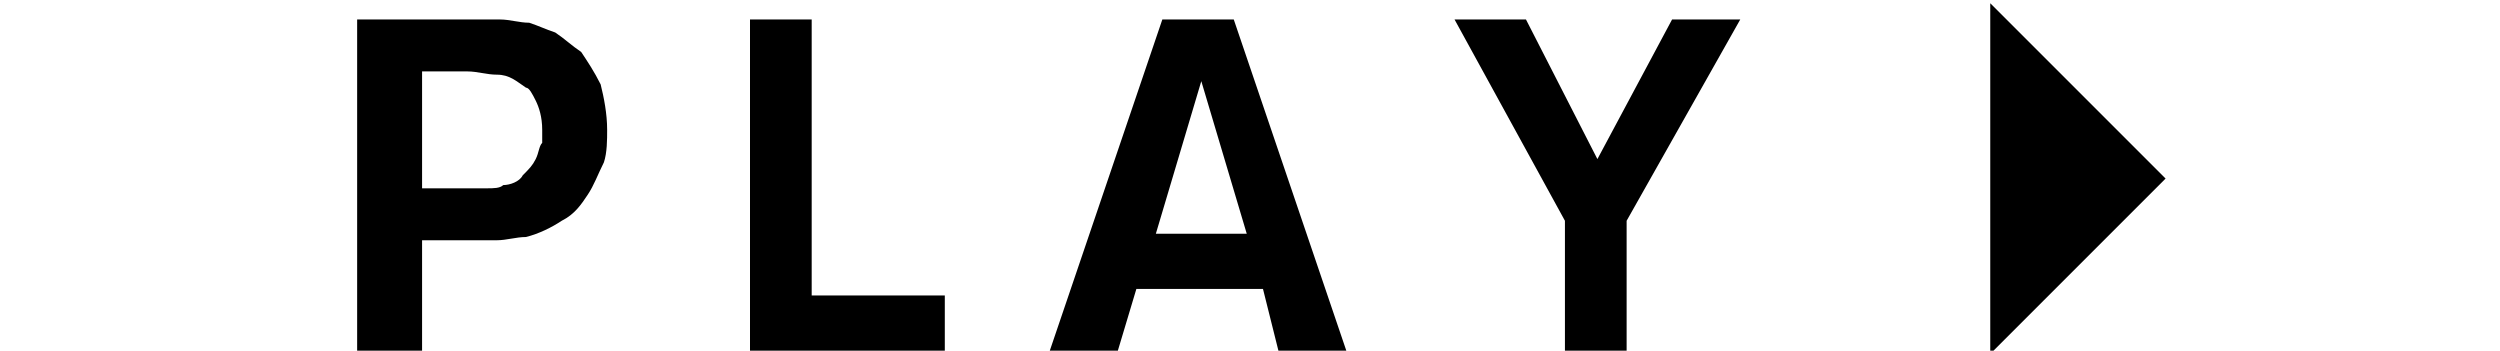
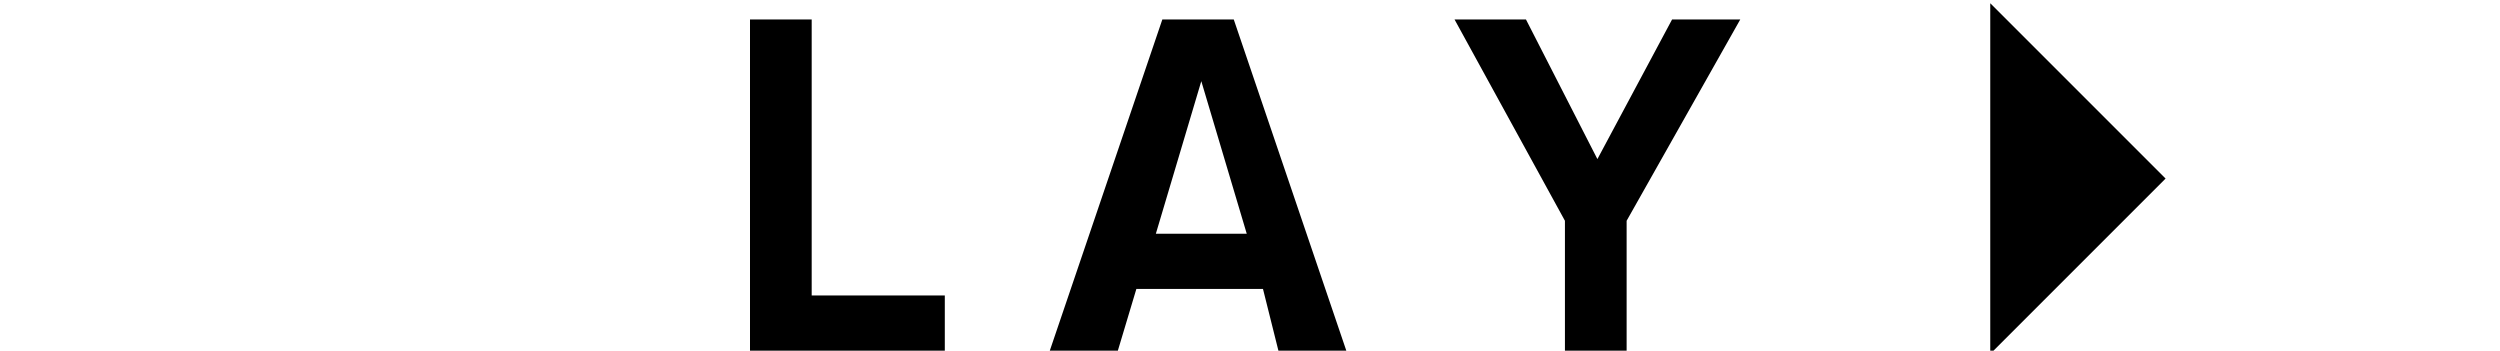
<svg xmlns="http://www.w3.org/2000/svg" version="1.1" id="Layer_1" x="0px" y="0px" viewBox="0 0 77 10.8" style="enable-background:new 0 0 77 10.8;" xml:space="preserve">
  <g>
-     <path d="M11,0.6h3.5c0.3,0,0.6,0,0.9,0s0.6,0.1,0.9,0.1c0.3,0.1,0.5,0.2,0.8,0.3c0.3,0.2,0.5,0.4,0.8,0.6c0.2,0.3,0.4,0.6,0.6,1   C18.6,3,18.7,3.5,18.7,4c0,0.3,0,0.7-0.1,1c-0.2,0.4-0.3,0.7-0.5,1c-0.2,0.3-0.4,0.6-0.8,0.8C17,7,16.6,7.2,16.2,7.3   c-0.3,0-0.6,0.1-0.9,0.1s-0.6,0-0.9,0H13v3.5h-2V0.6z M13,2.2v3.6h1.4c0.2,0,0.4,0,0.6,0s0.4,0,0.5-0.1c0.2,0,0.5-0.1,0.6-0.3   c0.2-0.2,0.3-0.3,0.4-0.5s0.1-0.4,0.2-0.5c0-0.2,0-0.3,0-0.4c0-0.4-0.1-0.7-0.2-0.9s-0.2-0.4-0.3-0.4c-0.3-0.2-0.5-0.4-0.9-0.4   c-0.3,0-0.6-0.1-0.9-0.1H13z" />
    <path d="M25,9.1h4.1v1.7h-6V0.6H25C25,0.6,25,9.1,25,9.1z" />
    <path d="M38.9,8.9H35l-0.6,2h-2.1l3.5-10.3H38l3.5,10.3h-2.1L38.9,8.9z M38.4,7.2L37,2.5l-1.4,4.7H38.4z" />
    <path d="M50.1,6.8v4.1h-1.9V6.8l-3.4-6.2H47l2.2,4.3l2.3-4.3h2.1L50.1,6.8z" />
  </g>
  <path d="M61.3,10.9l5.4-5.4l-5.4-5.4C61.3,0.1,61.3,11,61.3,10.9z" />
</svg>